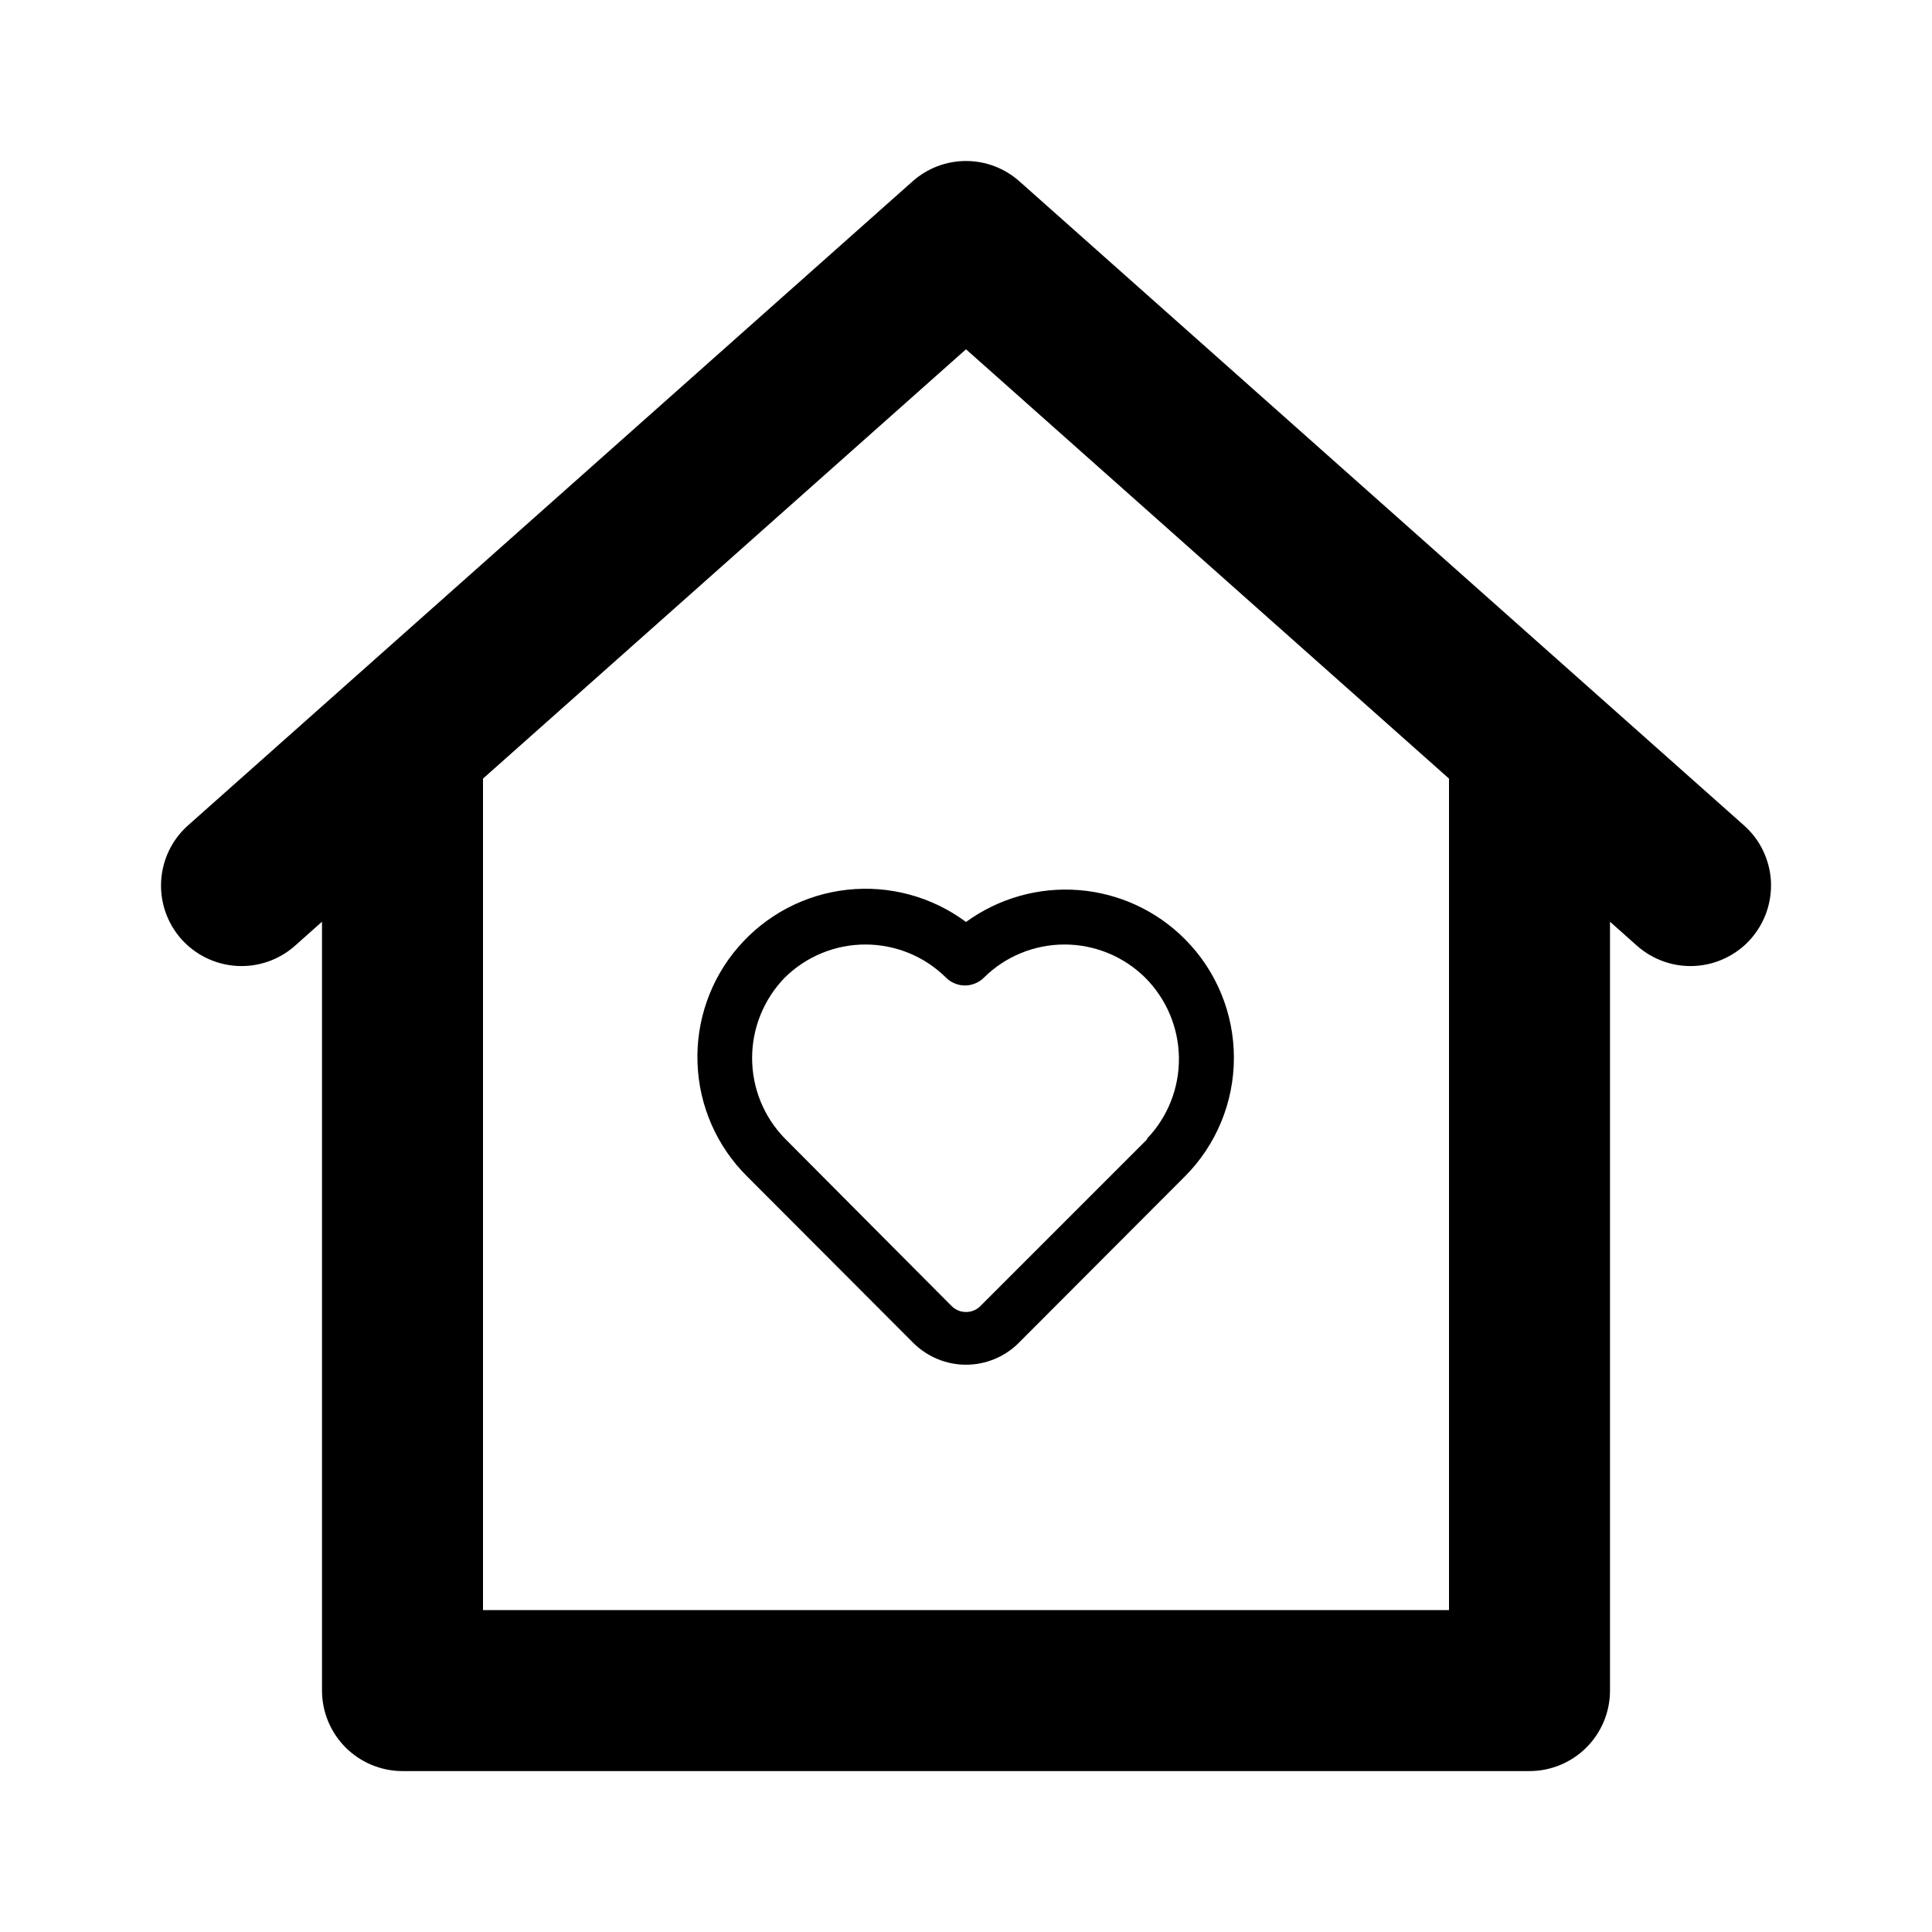
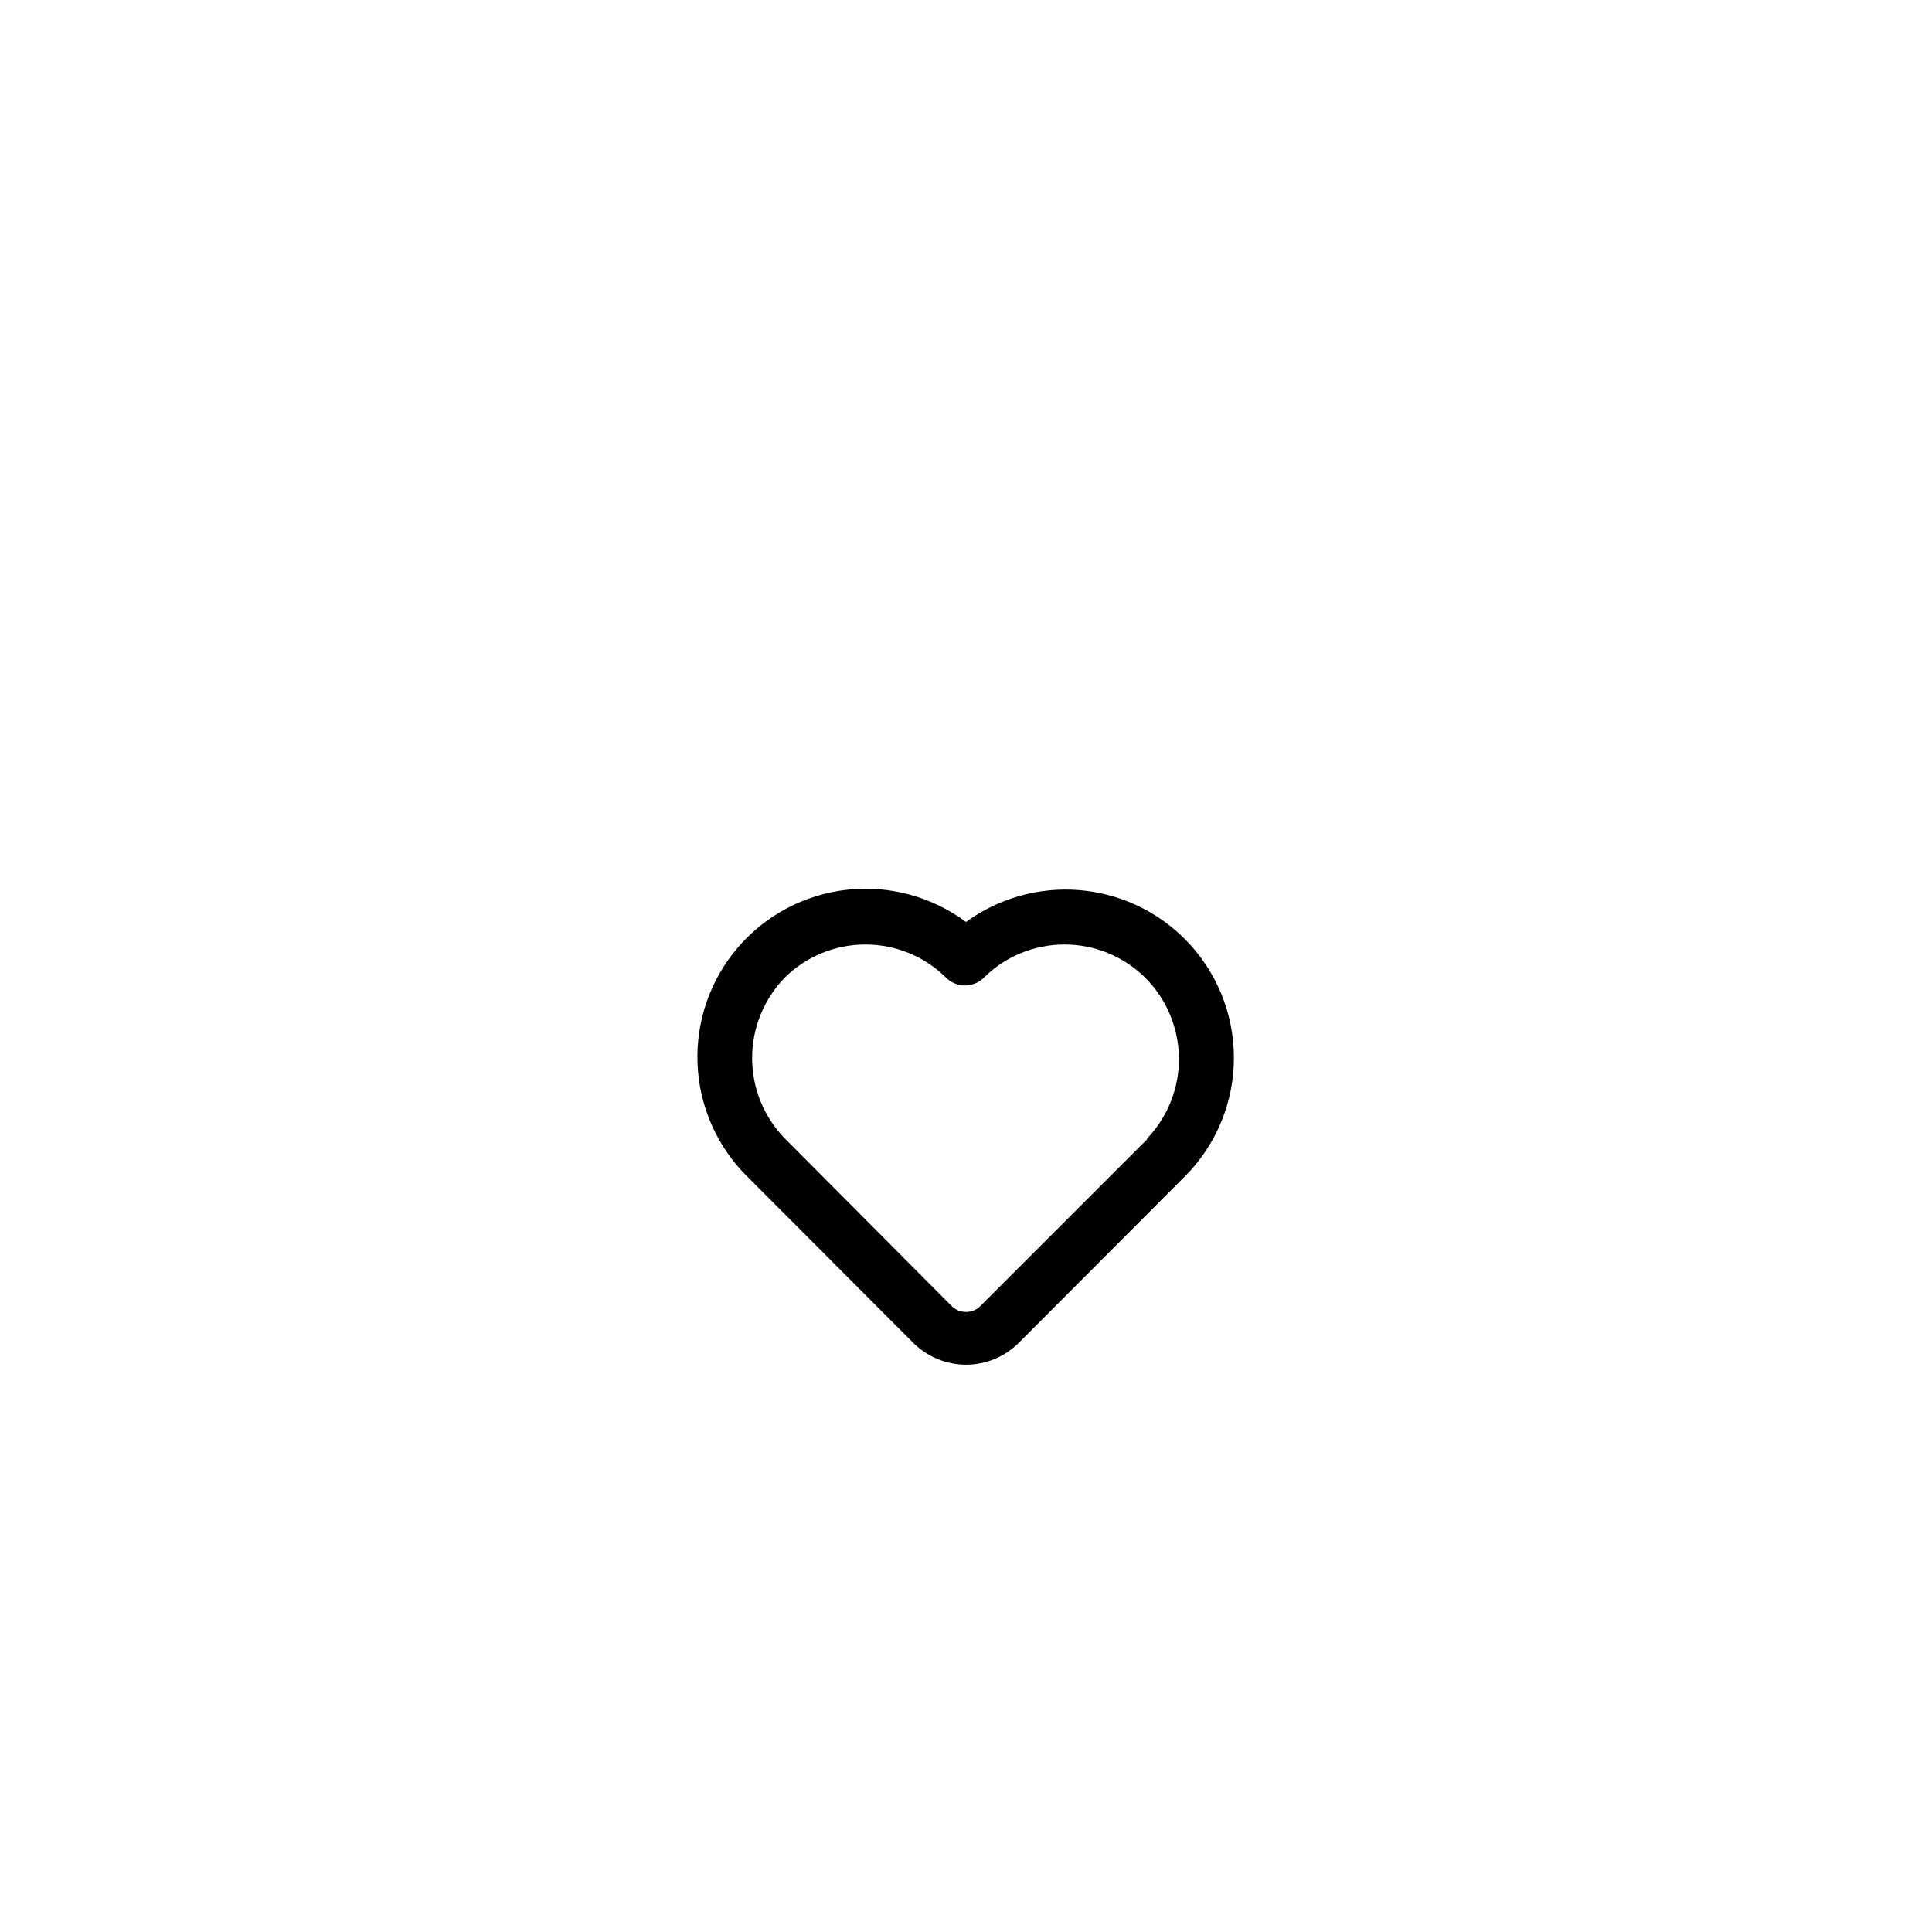
<svg xmlns="http://www.w3.org/2000/svg" width="24" height="24" viewBox="0 0 24 24" fill="none">
-   <path d="M21.664 10.253L12.664 2.253C12.481 2.09 12.245 2 12 2C11.755 2 11.519 2.09 11.336 2.253L2.336 10.253C2.138 10.429 2.018 10.676 2.002 10.941C1.986 11.206 2.076 11.466 2.252 11.665C2.428 11.863 2.676 11.983 2.941 11.999C3.206 12.015 3.466 11.925 3.664 11.749L4 11.45V21.001C4 21.266 4.106 21.52 4.293 21.708C4.481 21.895 4.735 22.001 5 22.001H19C19.265 22.001 19.52 21.895 19.707 21.708C19.895 21.52 20 21.266 20 21.001V11.45L20.336 11.749C20.535 11.925 20.795 12.015 21.06 11.999C21.191 11.991 21.319 11.958 21.437 11.9C21.555 11.843 21.661 11.763 21.748 11.665C21.835 11.566 21.902 11.452 21.945 11.328C21.988 11.204 22.006 11.072 21.999 10.941C21.991 10.81 21.957 10.682 21.9 10.564C21.843 10.445 21.762 10.34 21.664 10.253ZM18 20.001H6V9.672L12 4.339L18 9.672V20.001Z" fill="black" />
  <path d="M14.72 11.667C14.367 11.312 13.899 11.096 13.4 11.057C12.901 11.018 12.405 11.159 12 11.453C11.576 11.138 11.048 10.995 10.523 11.053C9.998 11.111 9.514 11.366 9.169 11.767C8.824 12.167 8.644 12.684 8.665 13.212C8.685 13.74 8.905 14.241 9.28 14.613L11.35 16.687C11.524 16.857 11.757 16.953 12 16.953C12.244 16.953 12.477 16.857 12.65 16.687L14.72 14.613C15.11 14.222 15.328 13.692 15.328 13.14C15.328 12.588 15.11 12.058 14.72 11.667ZM14.25 14.153L12.18 16.223C12.157 16.247 12.129 16.266 12.098 16.279C12.067 16.292 12.034 16.298 12 16.298C11.967 16.298 11.934 16.292 11.903 16.279C11.872 16.266 11.844 16.247 11.82 16.223L9.75 14.143C9.489 13.876 9.343 13.517 9.343 13.143C9.343 12.77 9.489 12.411 9.75 12.143C10.017 11.88 10.376 11.733 10.75 11.733C11.125 11.733 11.484 11.88 11.75 12.143C11.781 12.175 11.818 12.199 11.859 12.216C11.899 12.233 11.943 12.242 11.987 12.242C12.031 12.242 12.075 12.233 12.115 12.216C12.156 12.199 12.193 12.175 12.224 12.143C12.49 11.88 12.849 11.733 13.224 11.733C13.598 11.733 13.957 11.88 14.224 12.143C14.489 12.407 14.64 12.764 14.645 13.138C14.65 13.512 14.508 13.873 14.25 14.143V14.153Z" fill="black" />
</svg>